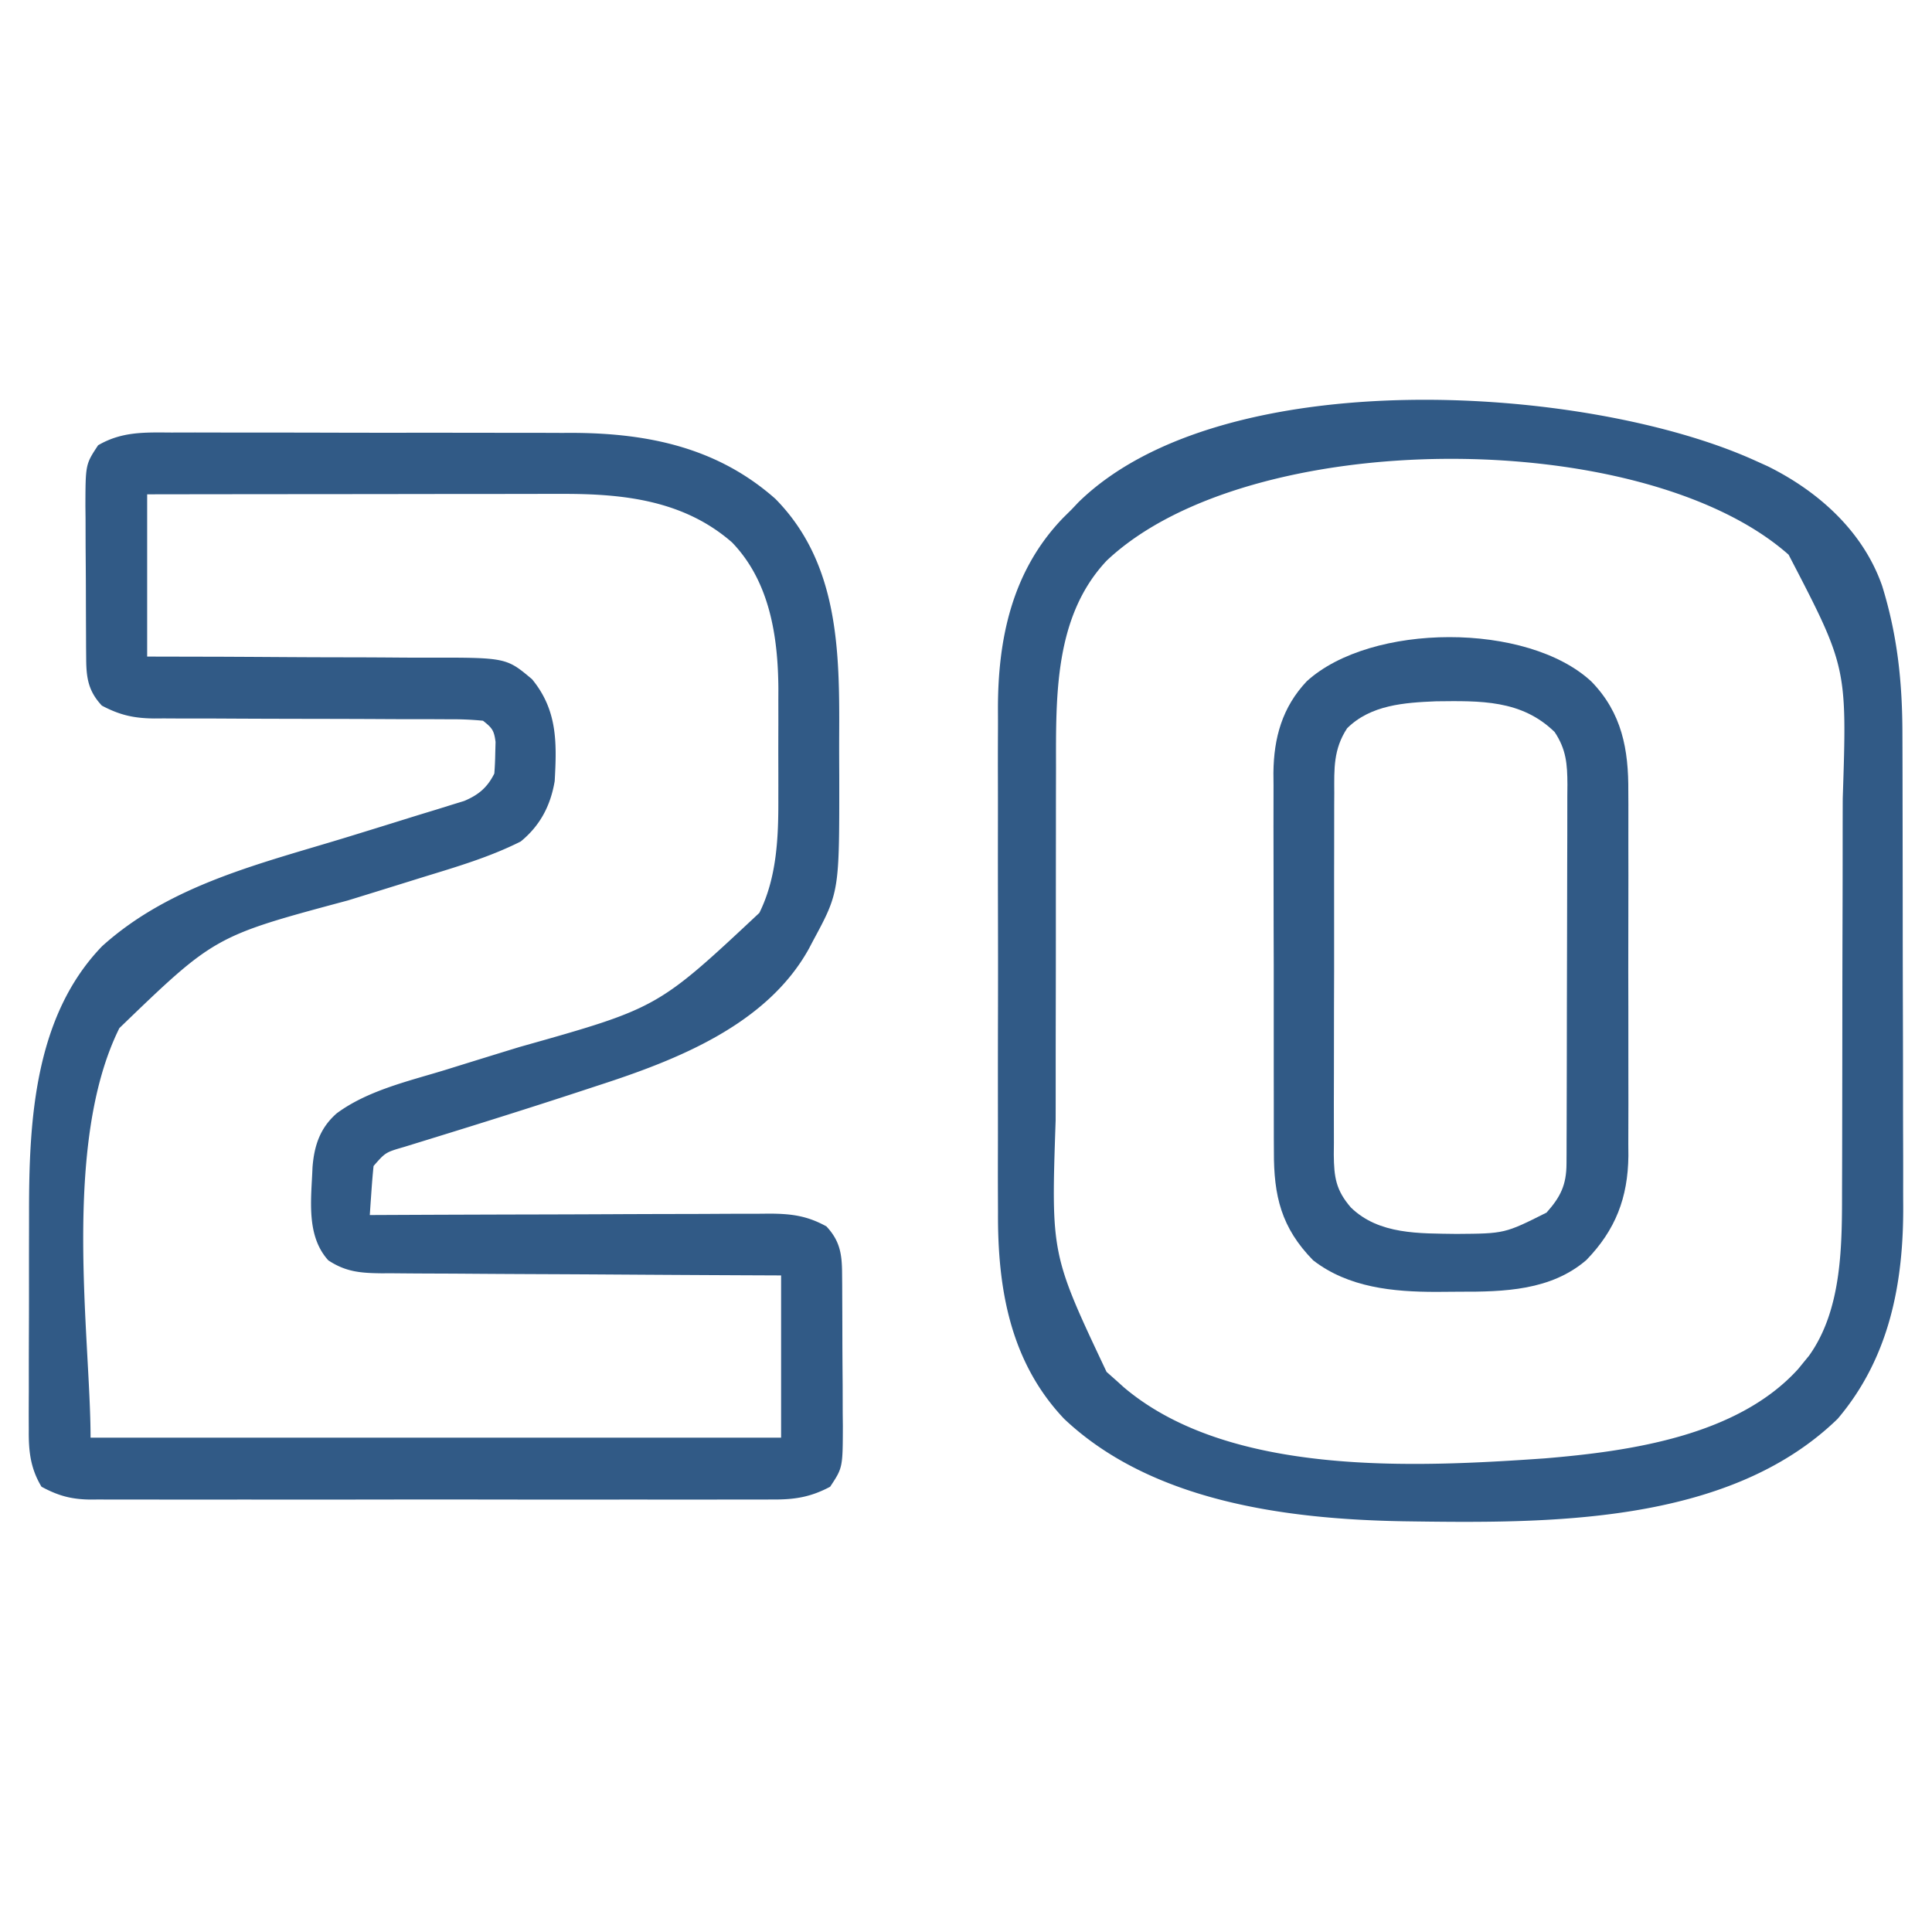
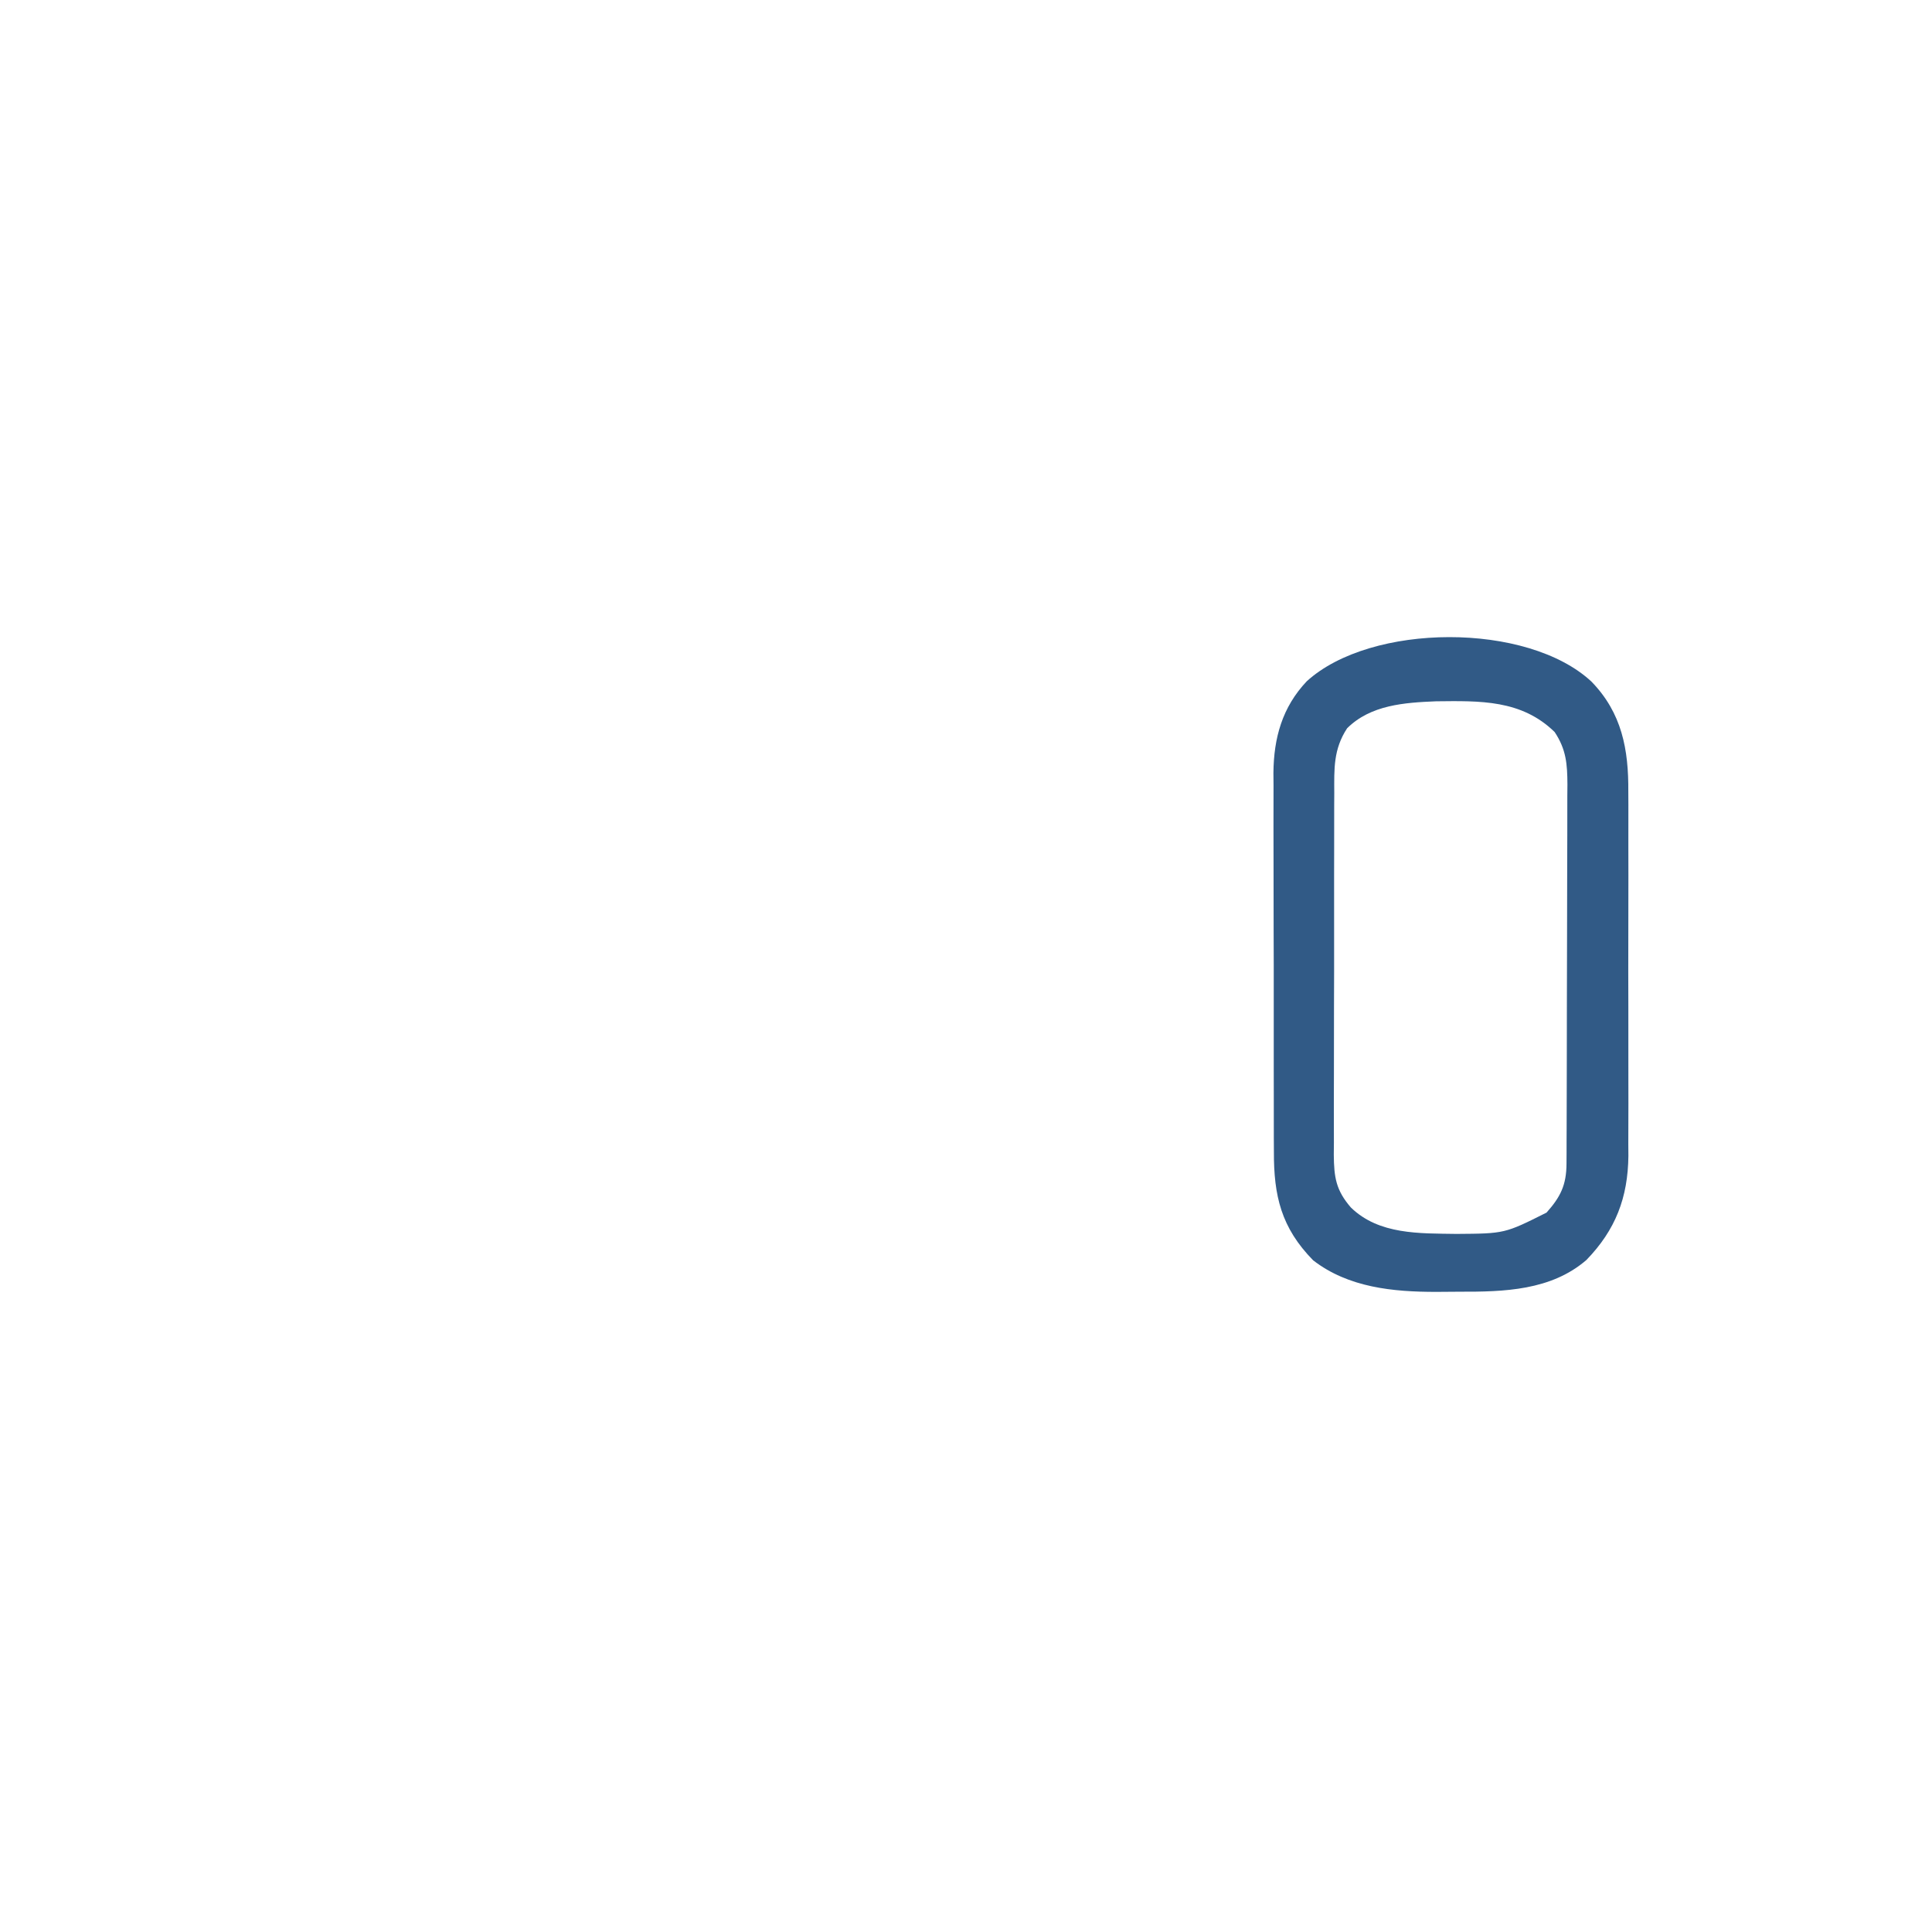
<svg xmlns="http://www.w3.org/2000/svg" width="512" height="512" fill="#315A86">
-   <path d="M45.414 114.628l3.748-.011c3.379-.007 6.757 0 10.136.013 3.552.011 7.105.007 10.658.005 5.973 0 11.945.01 17.918.029 6.871.02 13.743.025 20.614.018 6.642-.005 13.283 0 19.925.011 2.81.005 5.62.006 8.43.004 3.946-.002 7.891.012 11.837.028l3.47-.007c19.893.129 38.126 4.011 53.346 17.493 16.797 17.052 17.018 40.367 16.895 62.837-.016 3.512 0 7.023.02 10.536.031 30.808.031 30.808-6.973 43.791l-1.05 2c-11.166 20.222-35.079 29.559-55.95 36.312l-4.696 1.545c-12.882 4.227-25.815 8.297-38.772 12.29l-2.147.666c-1.908.591-3.818 1.178-5.727 1.766-4.931 1.427-4.931 1.427-8.096 5.046-.23 2.204-.41 4.414-.562 6.625l-.254 3.602L98 322l1.76-.008c14.157-.067 28.313-.116 42.469-.147 6.845-.016 13.691-.037 20.537-.071 6.607-.033 13.214-.05 19.821-.059 2.52-.005 5.04-.016 7.56-.032 3.532-.022 7.062-.025 10.593-.024l3.154-.032c5.82.025 9.977.55 15.106 3.373 3.536 3.772 4.125 7.233 4.161 12.278l.03 3.268.012 3.532.017 3.636c.01 2.542.016 5.084.02 7.626.01 3.88.04 7.76.073 11.64l.015 7.41.038 3.508c-.03 11.058-.03 11.058-3.366 16.102-5.115 2.728-9.403 3.434-15.198 3.381l-2.416.014c-2.657.012-5.313.003-7.97-.007a3472.594 3472.594 0 01-21.271.015c-5.425-.008-10.85 0-16.274.004-9.11.006-18.218-.002-27.328-.016a10121.24 10121.24 0 00-31.578.006c-9.044.013-18.087.015-27.13.007-5.398-.004-10.797-.005-16.196.005-5.076.009-10.151.003-15.227-.015a981.68 981.68 0 00-5.584.004c-2.543.008-5.087-.002-7.63-.017l-2.223.02C18.87 397.343 15.429 396.387 11 394c-2.97-4.93-3.432-9.51-3.372-15.144l-.011-2.374c-.008-2.575.005-5.15.02-7.724 0-1.81 0-3.62-.002-5.43 0-3.795.01-7.59.029-11.384.022-4.815.023-9.63.016-14.445-.003-3.742.004-7.485.013-11.228.004-1.772.005-3.544.004-5.316-.004-24.24 1.508-51.709 19.362-70.201 18.184-16.428 42.41-21.982 65.254-29.004a3301.333 3301.333 0 0016.569-5.134c2.19-.681 4.385-1.348 6.58-2.014l4.02-1.255 3.532-1.085c3.808-1.61 6.132-3.553 7.986-7.262.147-1.808.221-3.623.25-5.438l.078-2.933c-.386-3.095-.93-3.735-3.328-5.629a83.006 83.006 0 00-8.858-.385l-2.746-.016c-1.97-.01-3.938-.013-5.908-.01-3.119.005-6.238-.01-9.357-.028-6.627-.037-13.254-.05-19.881-.061-7.666-.012-15.332-.034-22.998-.08-3.068-.014-6.136-.01-9.204-.005l-5.672-.03-2.573.018c-5.34-.055-9.061-.898-13.803-3.403-3.536-3.772-4.125-7.233-4.161-12.278l-.03-3.268-.012-3.532-.017-3.636c-.01-2.542-.016-5.084-.02-7.626-.01-3.88-.04-7.76-.072-11.64-.007-2.47-.012-4.94-.016-7.41l-.038-3.508c.03-11.058.03-11.058 3.366-16.102 6.276-3.659 12.288-3.42 19.414-3.372zM39 131v43l19.773.043c4.148.02 8.295.042 12.442.068 6.575.043 13.15.08 19.724.085 5.304.004 10.608.032 15.911.077 2.019.013 4.037.018 6.055.013 21.25-.037 21.25-.037 28.095 5.714 6.74 8.212 6.573 16.764 6 27-1.096 6.512-3.864 11.802-9 16-8.165 4.12-17.017 6.727-25.734 9.398l-3.87 1.207a4809.378 4809.378 0 01-16.213 5.024c-35.28 9.462-35.28 9.462-60.546 33.828C16.26 303.435 24 354.603 24 381h183v-43l-10.37-.044c-11.303-.05-22.607-.117-33.91-.192a7590.29 7590.29 0 00-20.561-.11c-6.614-.026-13.227-.067-19.841-.117-2.524-.017-5.048-.028-7.571-.035-3.534-.01-7.067-.037-10.601-.07l-3.165.005c-5.403-.07-9.33-.362-13.981-3.437-5.97-6.587-4.493-16.298-4.184-24.63.45-5.803 2.023-10.48 6.428-14.332 8.14-6.02 18.89-8.487 28.455-11.401 1.288-.4 2.575-.799 3.862-1.2 5.39-1.675 10.783-3.34 16.18-4.99 36.553-10.298 36.553-10.298 63.497-35.525 4.655-9.41 5.07-20.075 5.028-30.39l.005-3.159c.002-2.185-.002-4.37-.01-6.554-.011-3.311 0-6.621.012-9.932 0-2.14-.003-4.279-.007-6.418l.012-2.946c-.093-13.851-2.296-28.43-12.282-38.78-12.803-11.175-28.802-12.91-45.103-12.857h-3.61c-3.243 0-6.486.006-9.73.013-3.397.006-6.795.006-10.193.008-6.424.003-12.849.01-19.273.021-7.318.011-14.636.017-21.954.022-15.044.01-30.089.028-45.133.05zM465 122l3.438 1.55c13.457 6.65 25.323 17.259 30.363 31.753 4.074 13.192 5.35 25.603 5.36 39.38l.015 4.443c.013 4.007.02 8.014.024 12.02.003 2.512.007 5.023.012 7.535.013 7.881.023 15.763.027 23.644.004 9.054.022 18.107.05 27.16.023 7.026.033 14.053.034 21.079.001 4.183.007 8.365.025 12.548.016 3.944.018 7.888.01 11.832-.001 1.433.003 2.866.013 4.299.136 20.733-3.634 40.566-17.371 56.757-29.193 28.344-77.397 27.69-115.179 27.152-30.698-.55-66.527-5.134-89.821-27.152-14.335-15.143-17.636-34.615-17.518-54.715-.005-1.59-.012-3.181-.02-4.772-.019-4.264-.012-8.529 0-12.793.01-4.498.001-8.996-.005-13.493a6478.6 6478.6 0 01.022-22.644c.021-8.683.014-17.365-.008-26.047a5889.27 5889.27 0 01-.01-22.506c.006-4.46.007-8.92-.006-13.38-.012-4.196-.003-8.392.02-12.588.005-1.525.003-3.05-.006-4.575-.1-19 3.663-37.148 17.27-51.249L284 135l1.793-1.895C324.029 95.713 420.5 101.885 465 122zm-171.707 26.566c-13.914 14.767-13.446 35.9-13.438 54.947l-.01 3.85c-.01 3.44-.012 6.88-.012 10.32-.001 2.162-.003 4.323-.006 6.485-.009 7.574-.013 15.149-.012 22.723 0 7.006-.01 14.012-.026 21.018a7984.6 7984.6 0 00-.018 18.185c0 3.6-.002 7.2-.013 10.8-1.213 35.535-1.213 35.535 13.492 66.668L296 366l1.824 1.648c28.004 23.708 77.238 21.227 111.535 18.839 22.603-1.891 51.094-5.928 67.188-23.702L478 361l1.39-1.691c8.943-12.471 8.759-29.798 8.771-44.463l.015-4.237c.013-3.814.02-7.629.024-11.443l.012-7.177c.013-7.51.023-15.02.027-22.529.004-8.62.022-17.242.05-25.862.023-6.696.033-13.39.034-20.086.001-3.984.007-7.967.025-11.951C489.49 176.794 489.49 176.794 474 147c-38.583-34.136-142.911-34.12-180.707 1.566z" />
  <path d="M421.766 180.645c8.055 8.309 9.84 17.938 9.752 29.17l.02 3.409c.018 3.686.007 7.371-.007 11.057l.012 7.744c.006 5.396-.002 10.792-.022 16.188-.021 6.212-.014 12.423.008 18.635.02 6.01.018 12.02.006 18.031-.002 2.542 0 5.084.01 7.626.01 3.56-.005 7.12-.027 10.68l.024 3.144c-.127 11.071-3.405 19.61-11.116 27.573-9.382 8.113-21.861 8.452-33.69 8.414-2.035-.003-4.067.02-6.101.045-11.432.006-23.286-1.13-32.635-8.361-8.478-8.644-10.453-17.105-10.404-28.857l-.02-3.531c-.02-3.837-.015-7.674-.01-11.51l-.01-6.001c-.015-6.284-.013-12.568-.002-18.852.011-6.46-.003-12.92-.03-19.379-.022-5.567-.028-11.134-.022-16.701.003-3.316-.001-6.632-.017-9.948-.015-3.702-.004-7.403.013-11.105l-.029-3.282c.09-9.302 2.34-17.423 8.851-24.307 17.013-15.47 58.44-15.722 75.446.118zM357 193c-3.651 5.57-3.432 10.715-3.404 17.143l-.02 3.372c-.02 3.672-.015 7.344-.01 11.016-.004 2.556-.01 5.111-.015 7.666-.01 5.353-.007 10.706.003 16.06.011 6.179-.003 12.357-.03 18.537-.024 5.956-.027 11.913-.02 17.87 0 2.529-.006 5.058-.019 7.587-.014 3.536-.004 7.07.013 10.606l-.029 3.165c.061 5.996.569 9.395 4.531 13.978 7.447 7.246 18.187 6.847 28 7 12.773-.089 12.773-.089 23.848-5.648 3.704-4.151 5.272-7.327 5.292-12.962l.018-2.868.003-3.14.015-3.312c.015-3.624.022-7.247.027-10.87l.017-7.545c.01-4.602.016-9.204.019-13.806.004-6.767.022-13.534.05-20.301.025-5.866.033-11.733.035-17.599.003-2.493.01-4.986.024-7.48.017-3.487.015-6.974.008-10.462l.028-3.123c-.031-5.383-.306-9.26-3.384-13.884-8.8-8.605-19.777-8.274-31.434-8.148-8.357.347-17.312.94-23.566 7.148z" />
</svg>